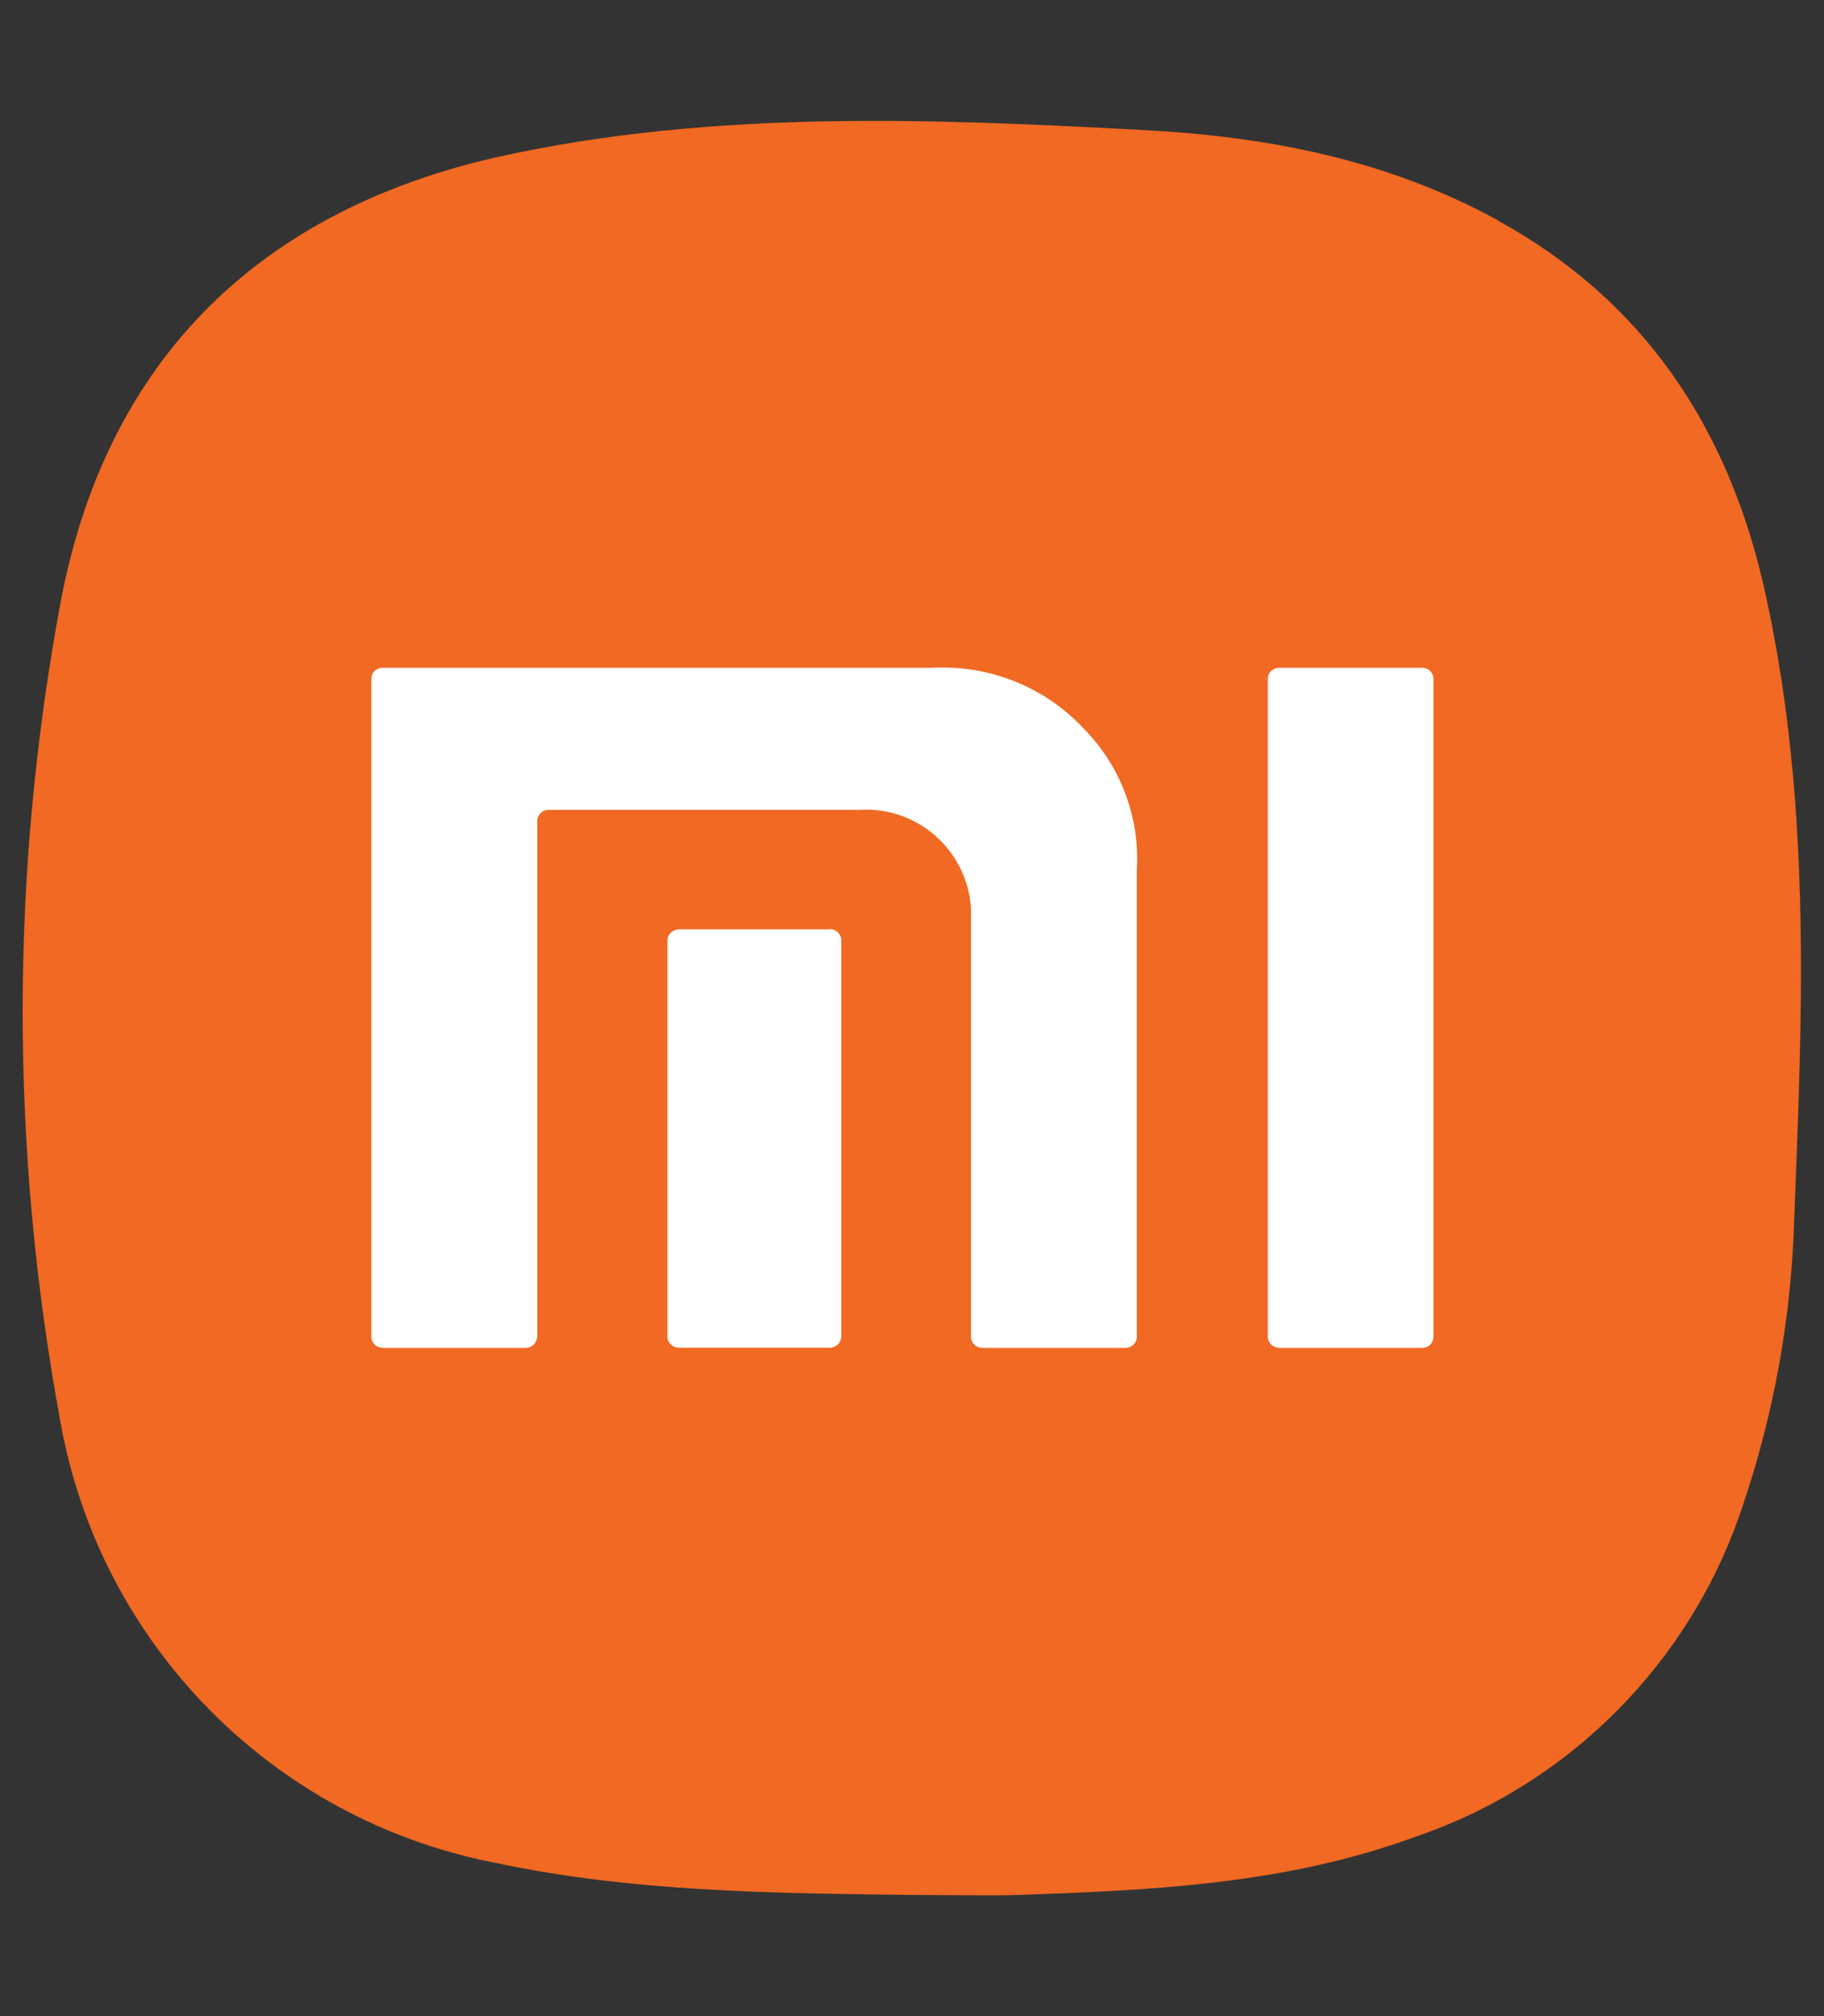
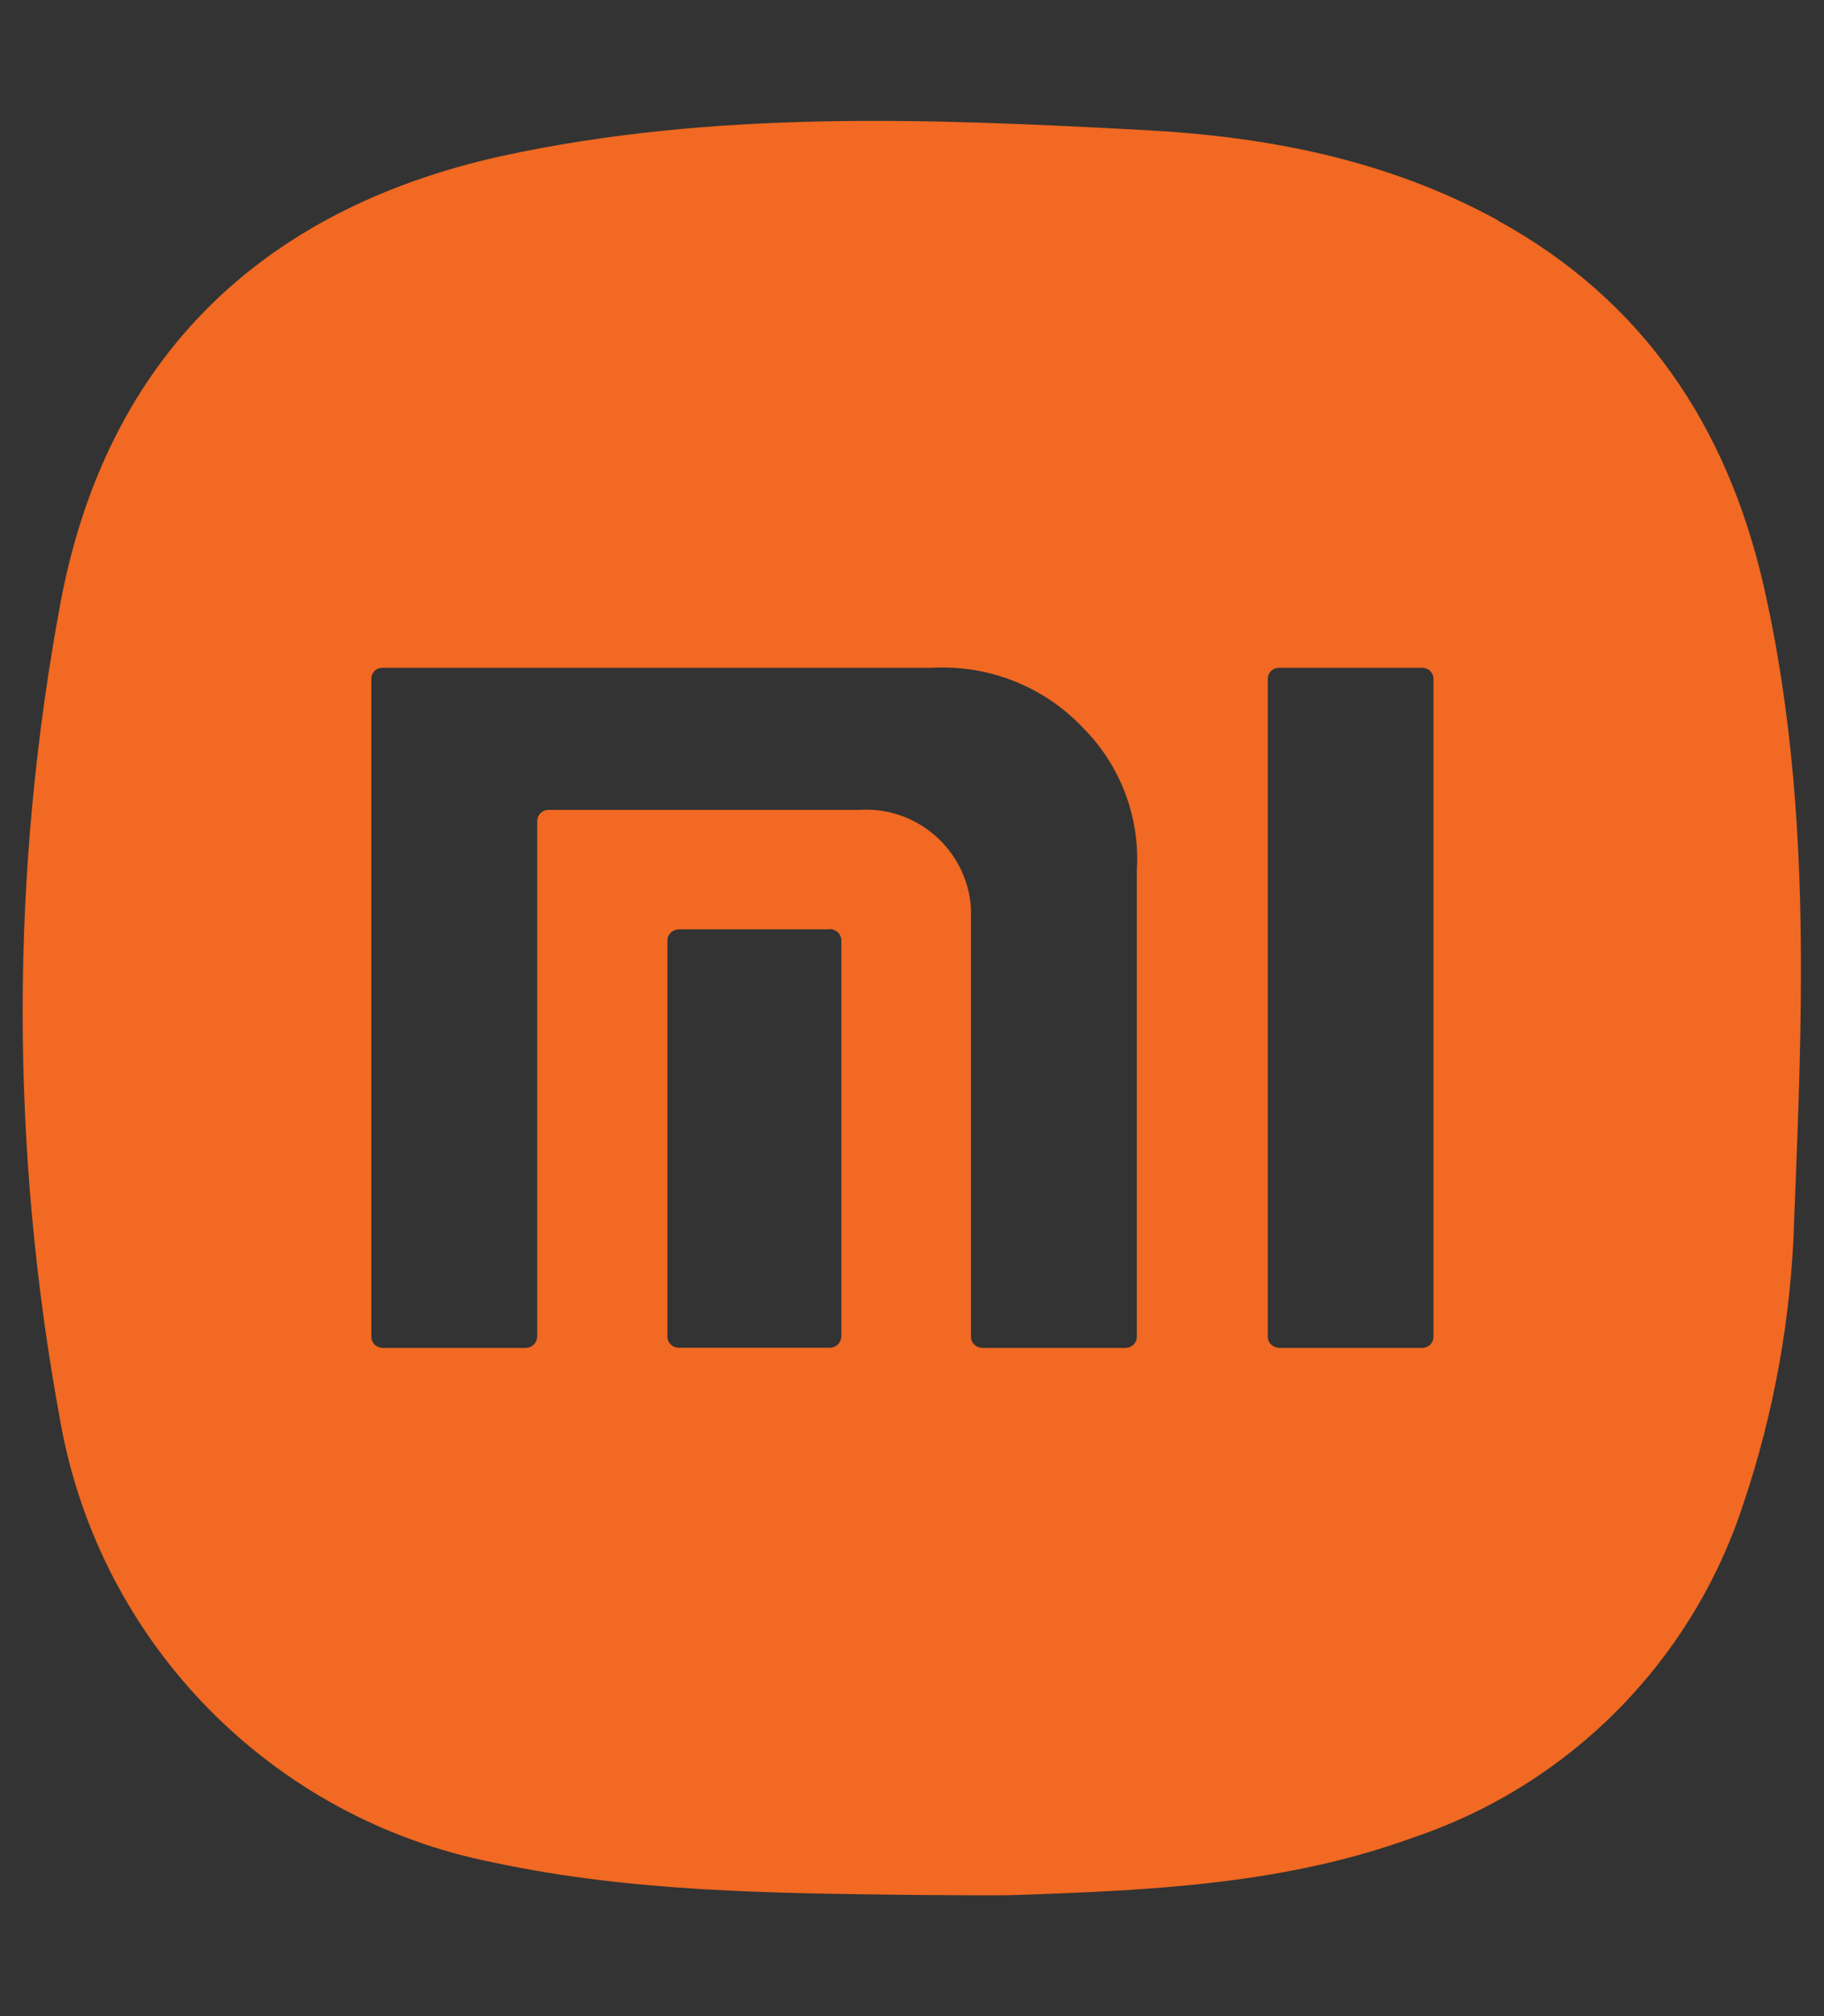
<svg xmlns="http://www.w3.org/2000/svg" viewBox="0 0 95 105" id="Layer_1">
  <rect x="0" y="0" width="95" height="105" fill="#333333" stroke="none" />
  <defs>
    <style>
      .cls-1 {
        fill: #fff;
      }

      .cls-2 {
        fill: #f16922;
      }
    </style>
  </defs>
-   <rect height="59.4" width="66.03" y="23.41" x="13.41" class="cls-1" />
  <path d="M78.03,11.48c-5.73-3.14-11.95-4.36-18.35-4.7-11.27-.61-22.51-1.06-33.61,1.36C13.58,10.92,5.58,18.66,3.17,31.29c-1.32,7.06-1.99,14.22-1.99,21.38s.66,14.32,1.97,21.4c2.07,11.55,11.03,20.66,22.56,22.93,7.25,1.55,14.6,1.6,21.95,1.69,1.17,0,2.33.02,3.52.02h.07c.59,0,1.18,0,1.76-.02,7-.24,13.97-.56,20.65-3.01,8.1-2.74,14.44-9.15,17.11-17.27,1.64-4.84,2.54-9.88,2.68-14.98.17-4.32.35-8.63.35-12.93,0-6.71-.44-13.4-1.95-20.02-1.9-8.26-6.25-14.83-13.83-18.99ZM43.82,69.61c-.02.33-.28.58-.59.58h-7.89c-.31,0-.58-.26-.58-.58v-20.63c0-.31.26-.56.58-.58h7.89v-.02c.31.02.58.26.59.58v20.65ZM59.21,69.61c0,.33-.26.58-.58.59h-7.49c-.31-.02-.57-.26-.57-.59v-22.34c-.21-3.01-2.82-5.3-5.84-5.09h-16.17c-.31,0-.58.26-.58.58v26.85c-.02.33-.26.58-.59.59h-7.47c-.33-.02-.58-.26-.58-.59v-34.26c0-.31.24-.57.58-.57h28.59c2.96-.17,5.85.96,7.89,3.12,1.95,1.95,2.98,4.65,2.81,7.41v24.31ZM74.66,69.61c0,.33-.24.58-.57.59h-7.47c-.33-.02-.59-.26-.59-.59v-34.26c0-.31.26-.57.59-.57h7.47c.31,0,.57.26.57.57v34.26Z" class="cls-2" />
</svg>